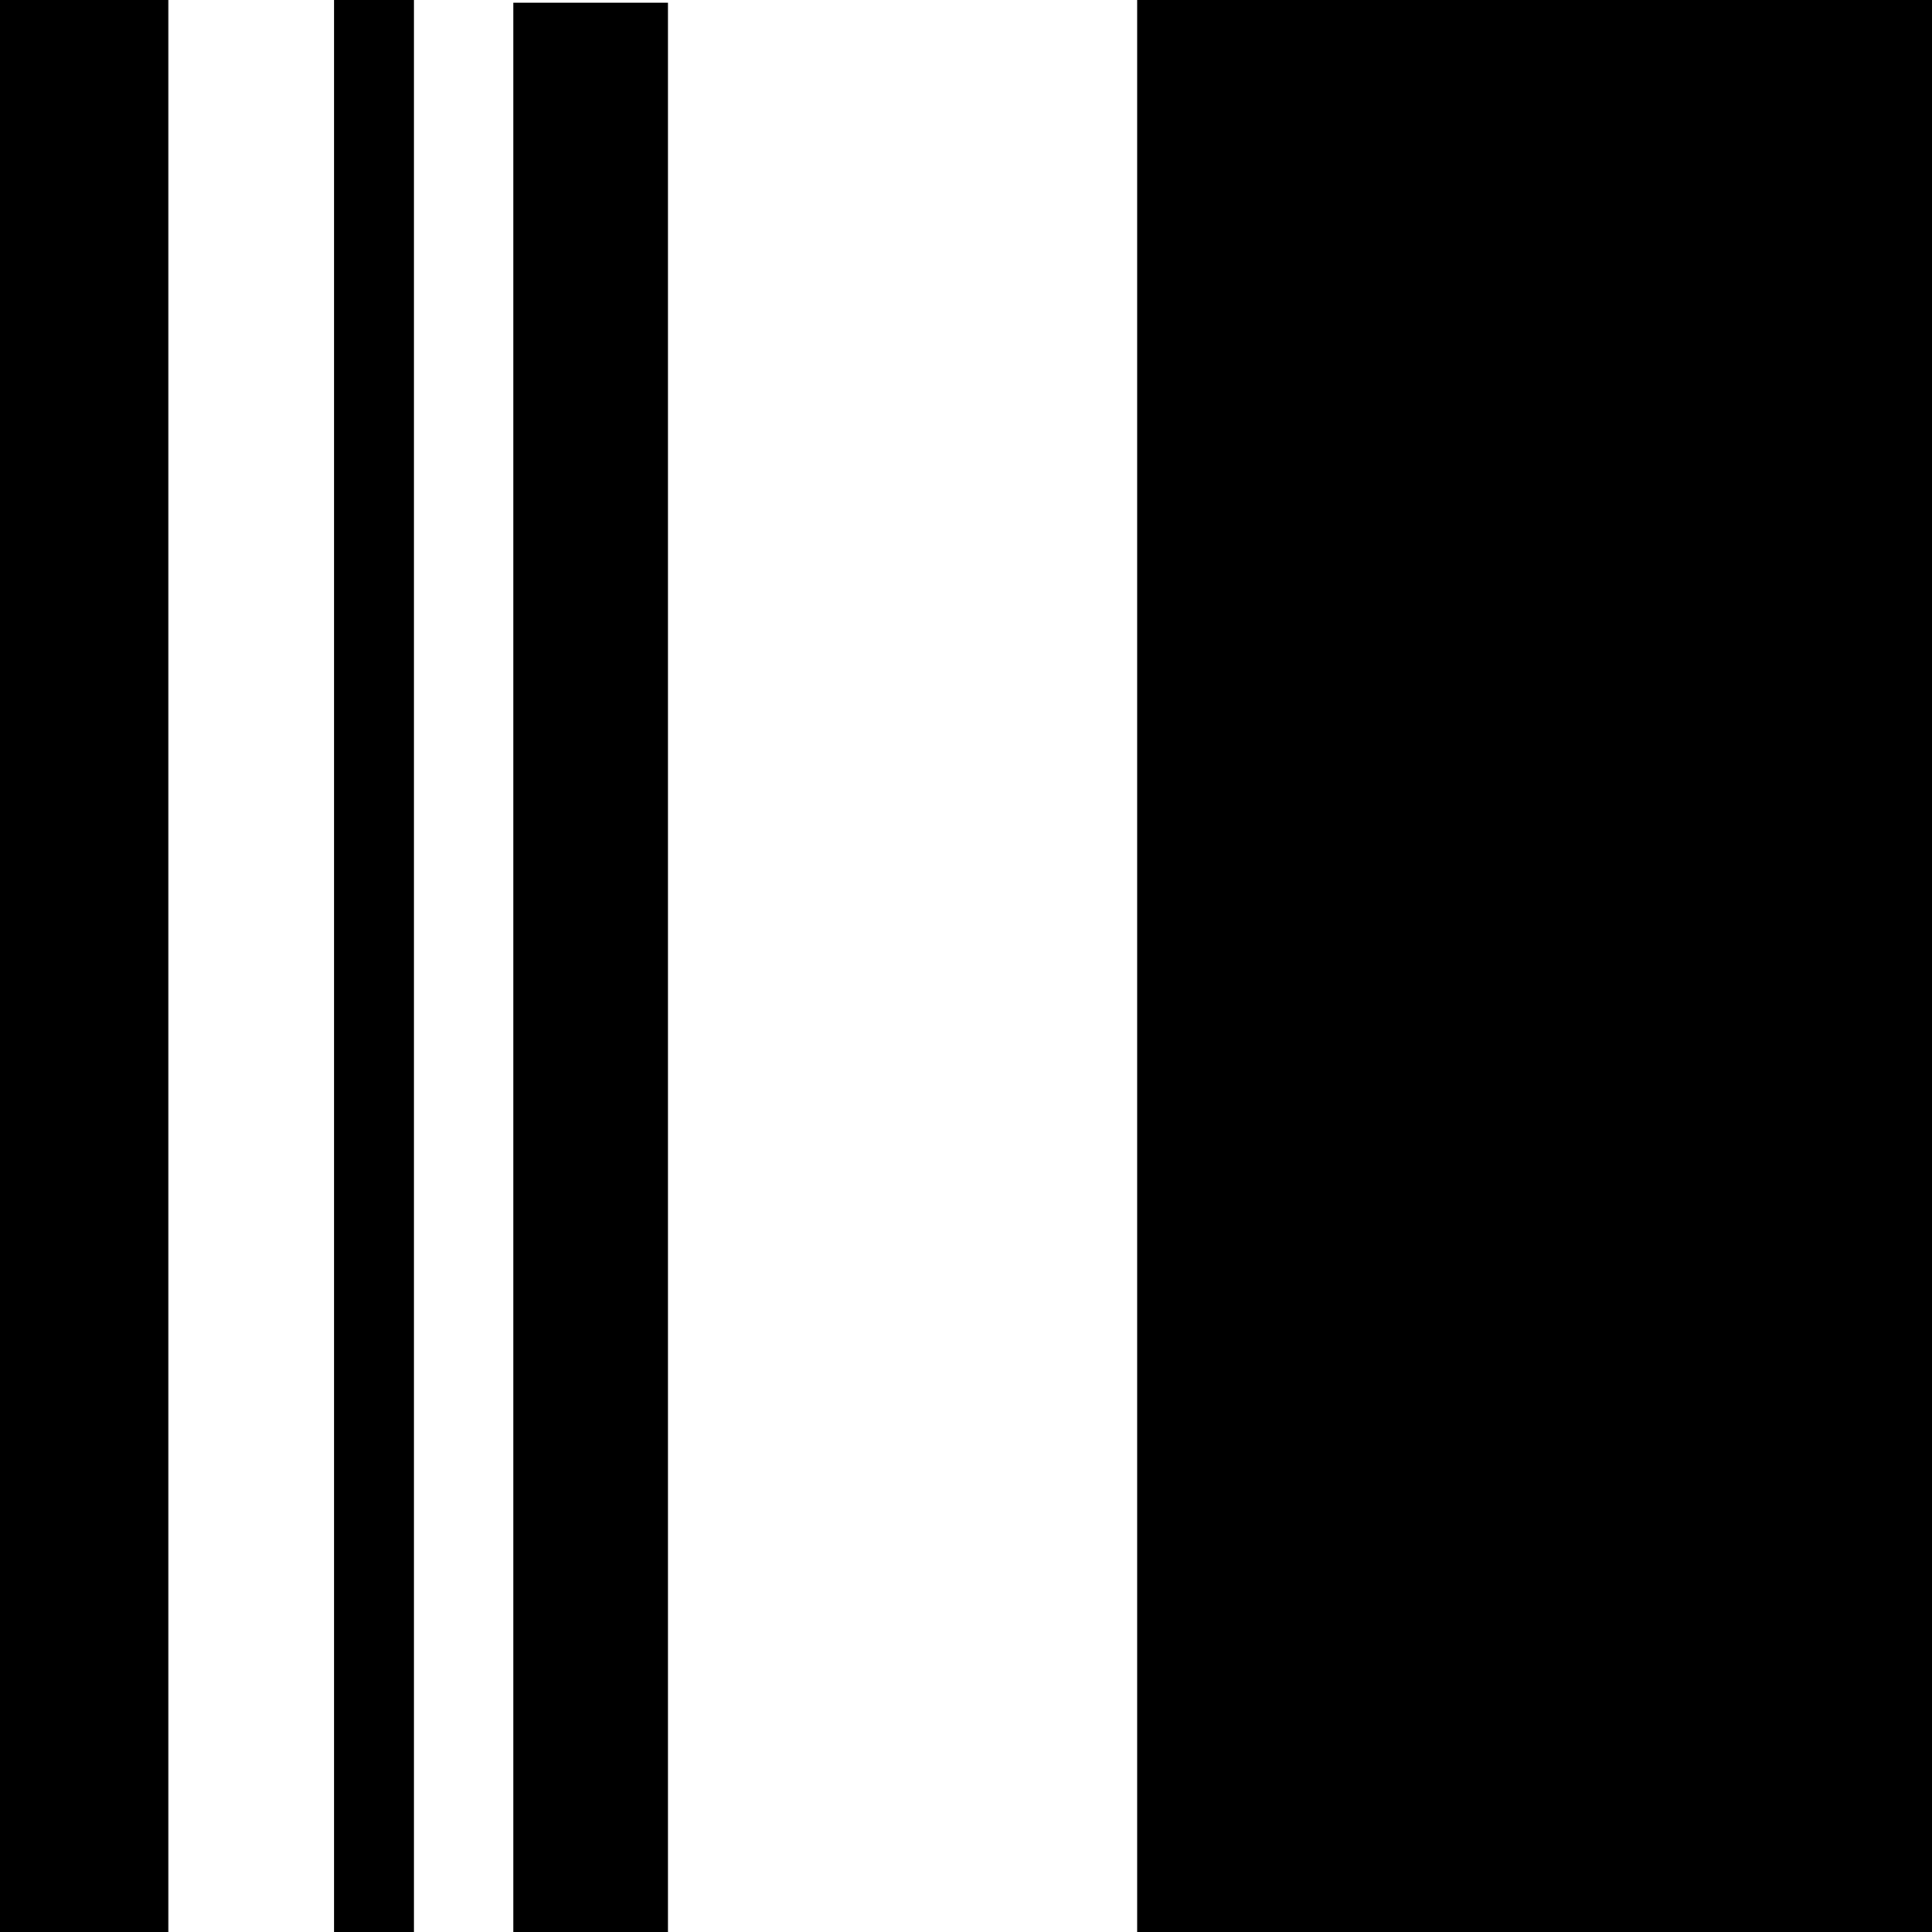
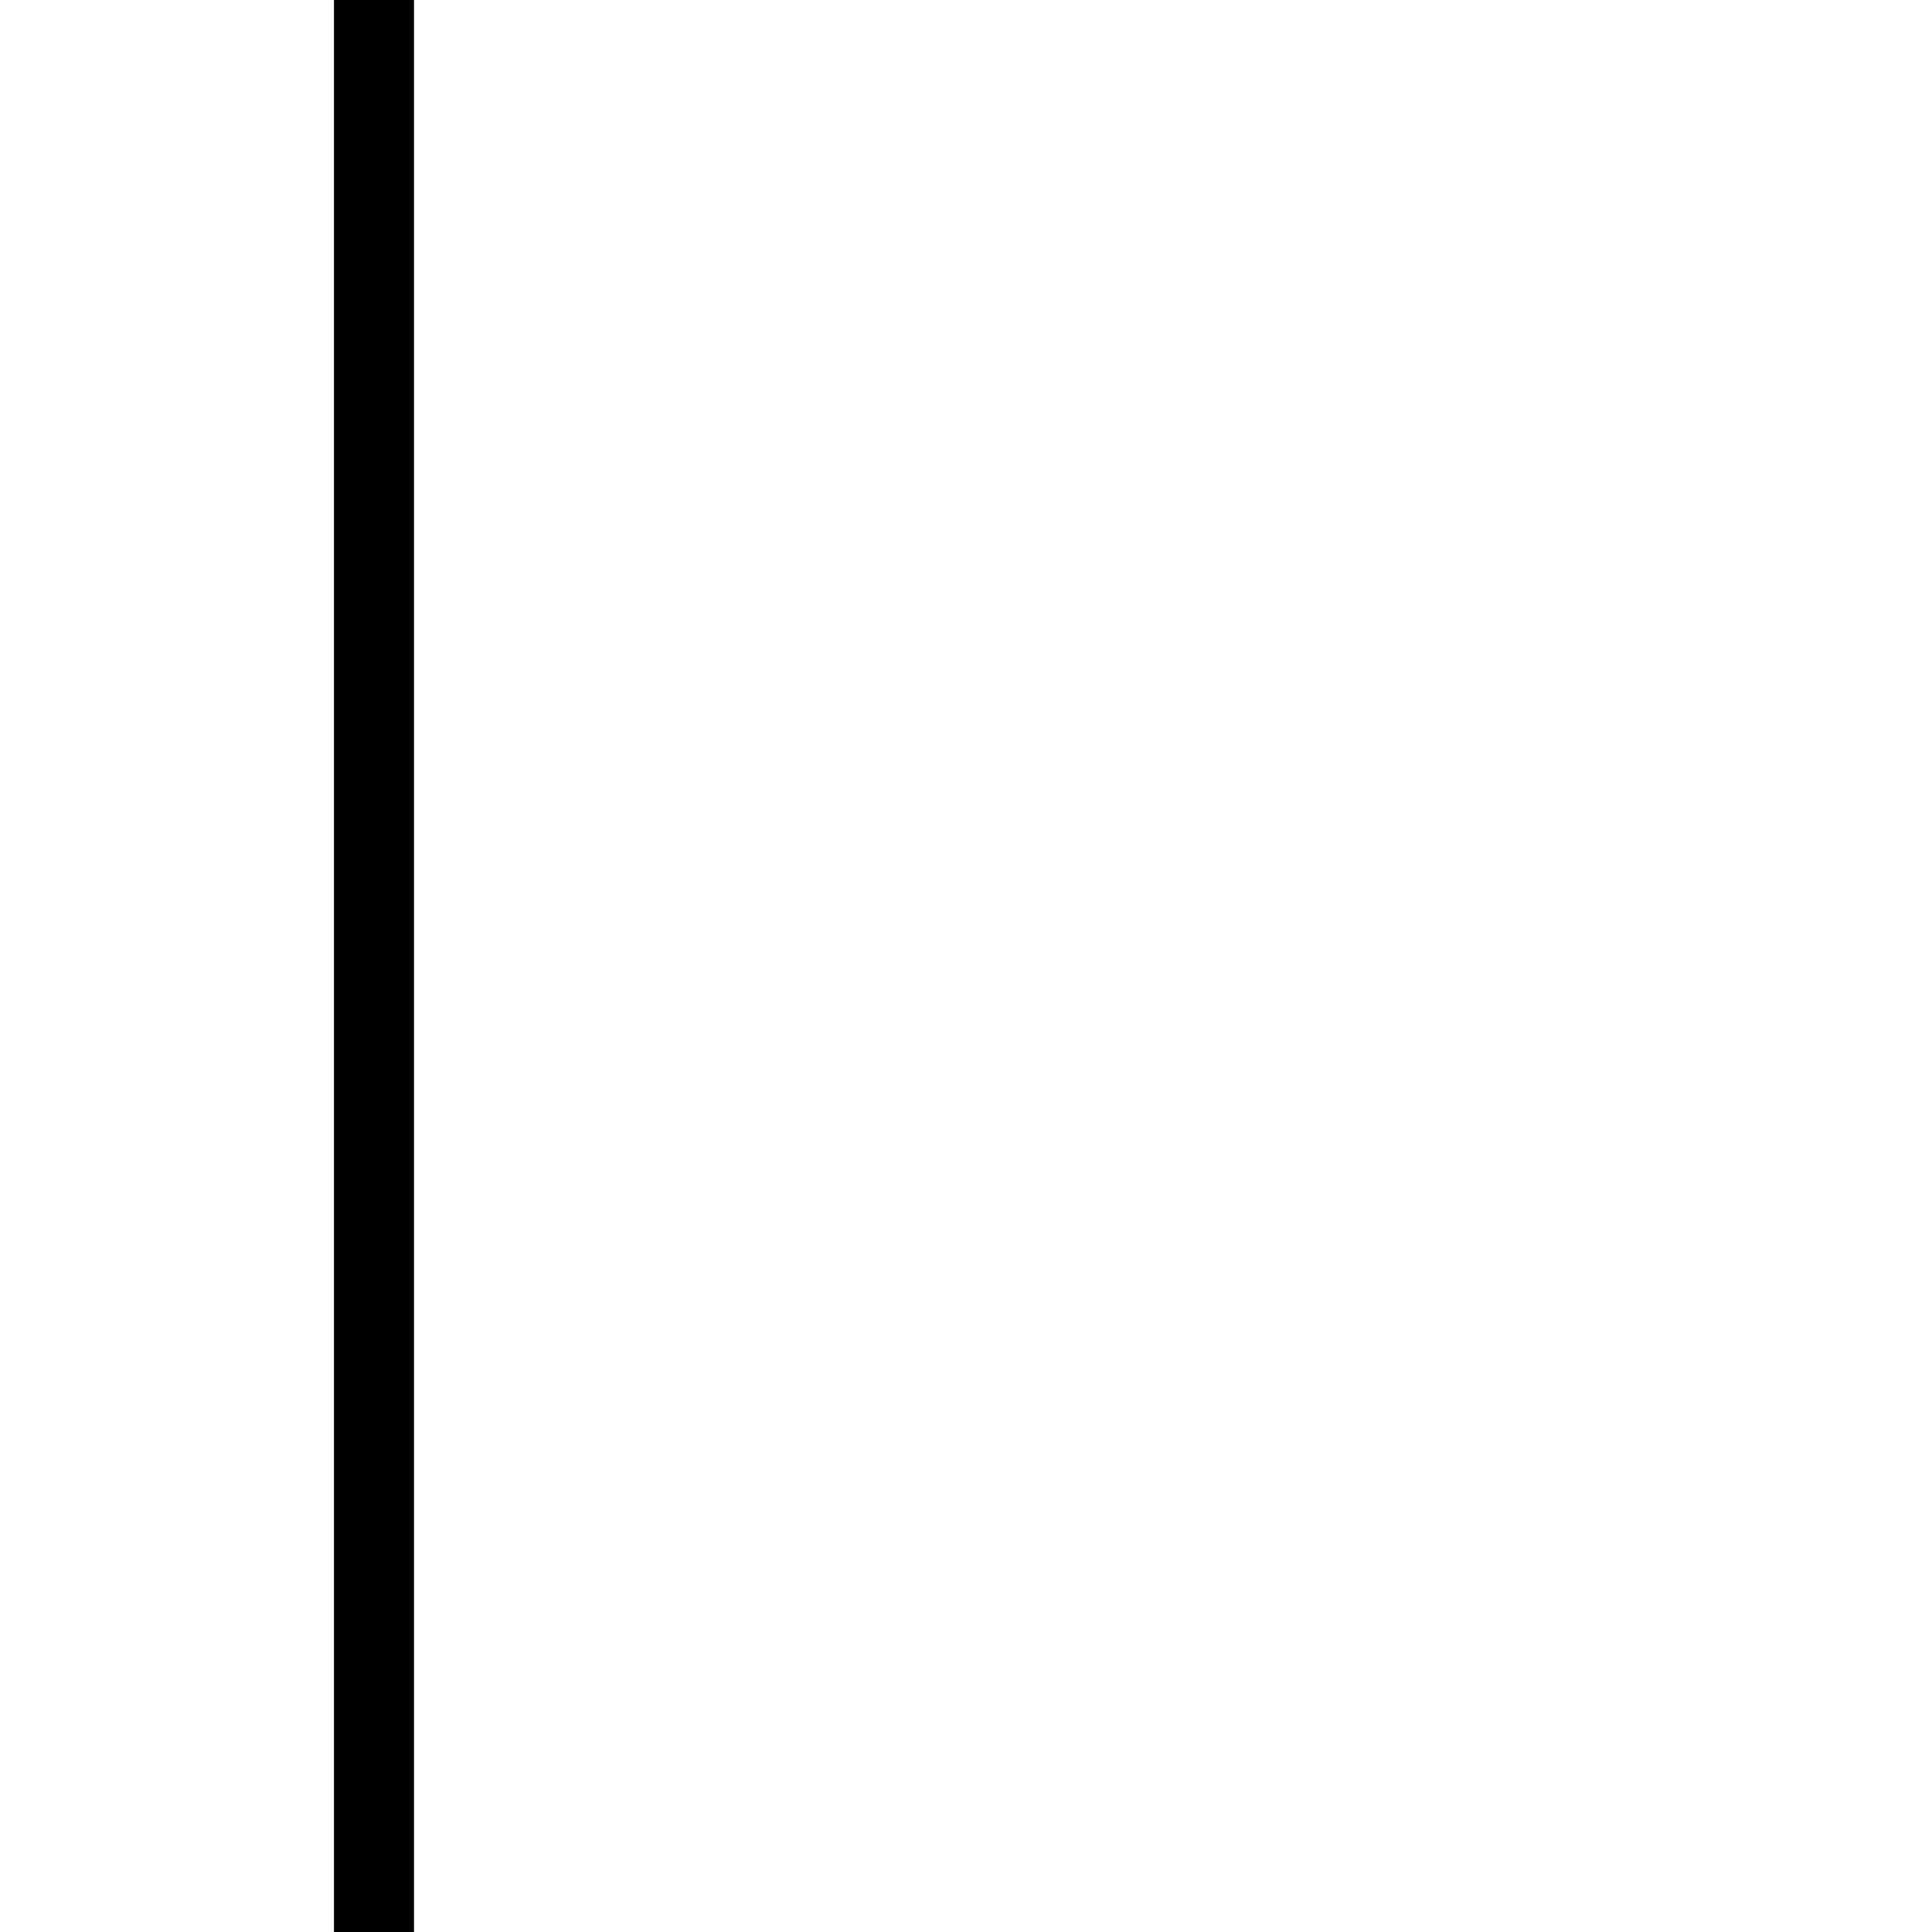
<svg xmlns="http://www.w3.org/2000/svg" version="1.0" width="700pt" height="700pt" viewBox="0 0 700 700" preserveAspectRatio="xMidYMid meet">
  <g transform="translate(0,700) scale(0.1,-0.1)" fill="#000000" stroke="none">
-     <path d="M0 3500 l0 -3500 305 0 305 0 0 3500 0 3500 -305 0 -305 0 0 -3500z" />
    <path d="M1210 3500 l0 -3500 145 0 145 0 0 3500 0 3500 -145 0 -145 0 0 -3500z" />
-     <path d="M4120 3500 l0 -3500 1440 0 1440 0 0 3500 0 3500 -1440 0 -1440 0 0 -3500z" />
-     <path d="M1860 3495 l0 -3495 280 0 280 0 0 3495 0 3495 -280 0 -280 0 0 -3495z" />
  </g>
</svg>